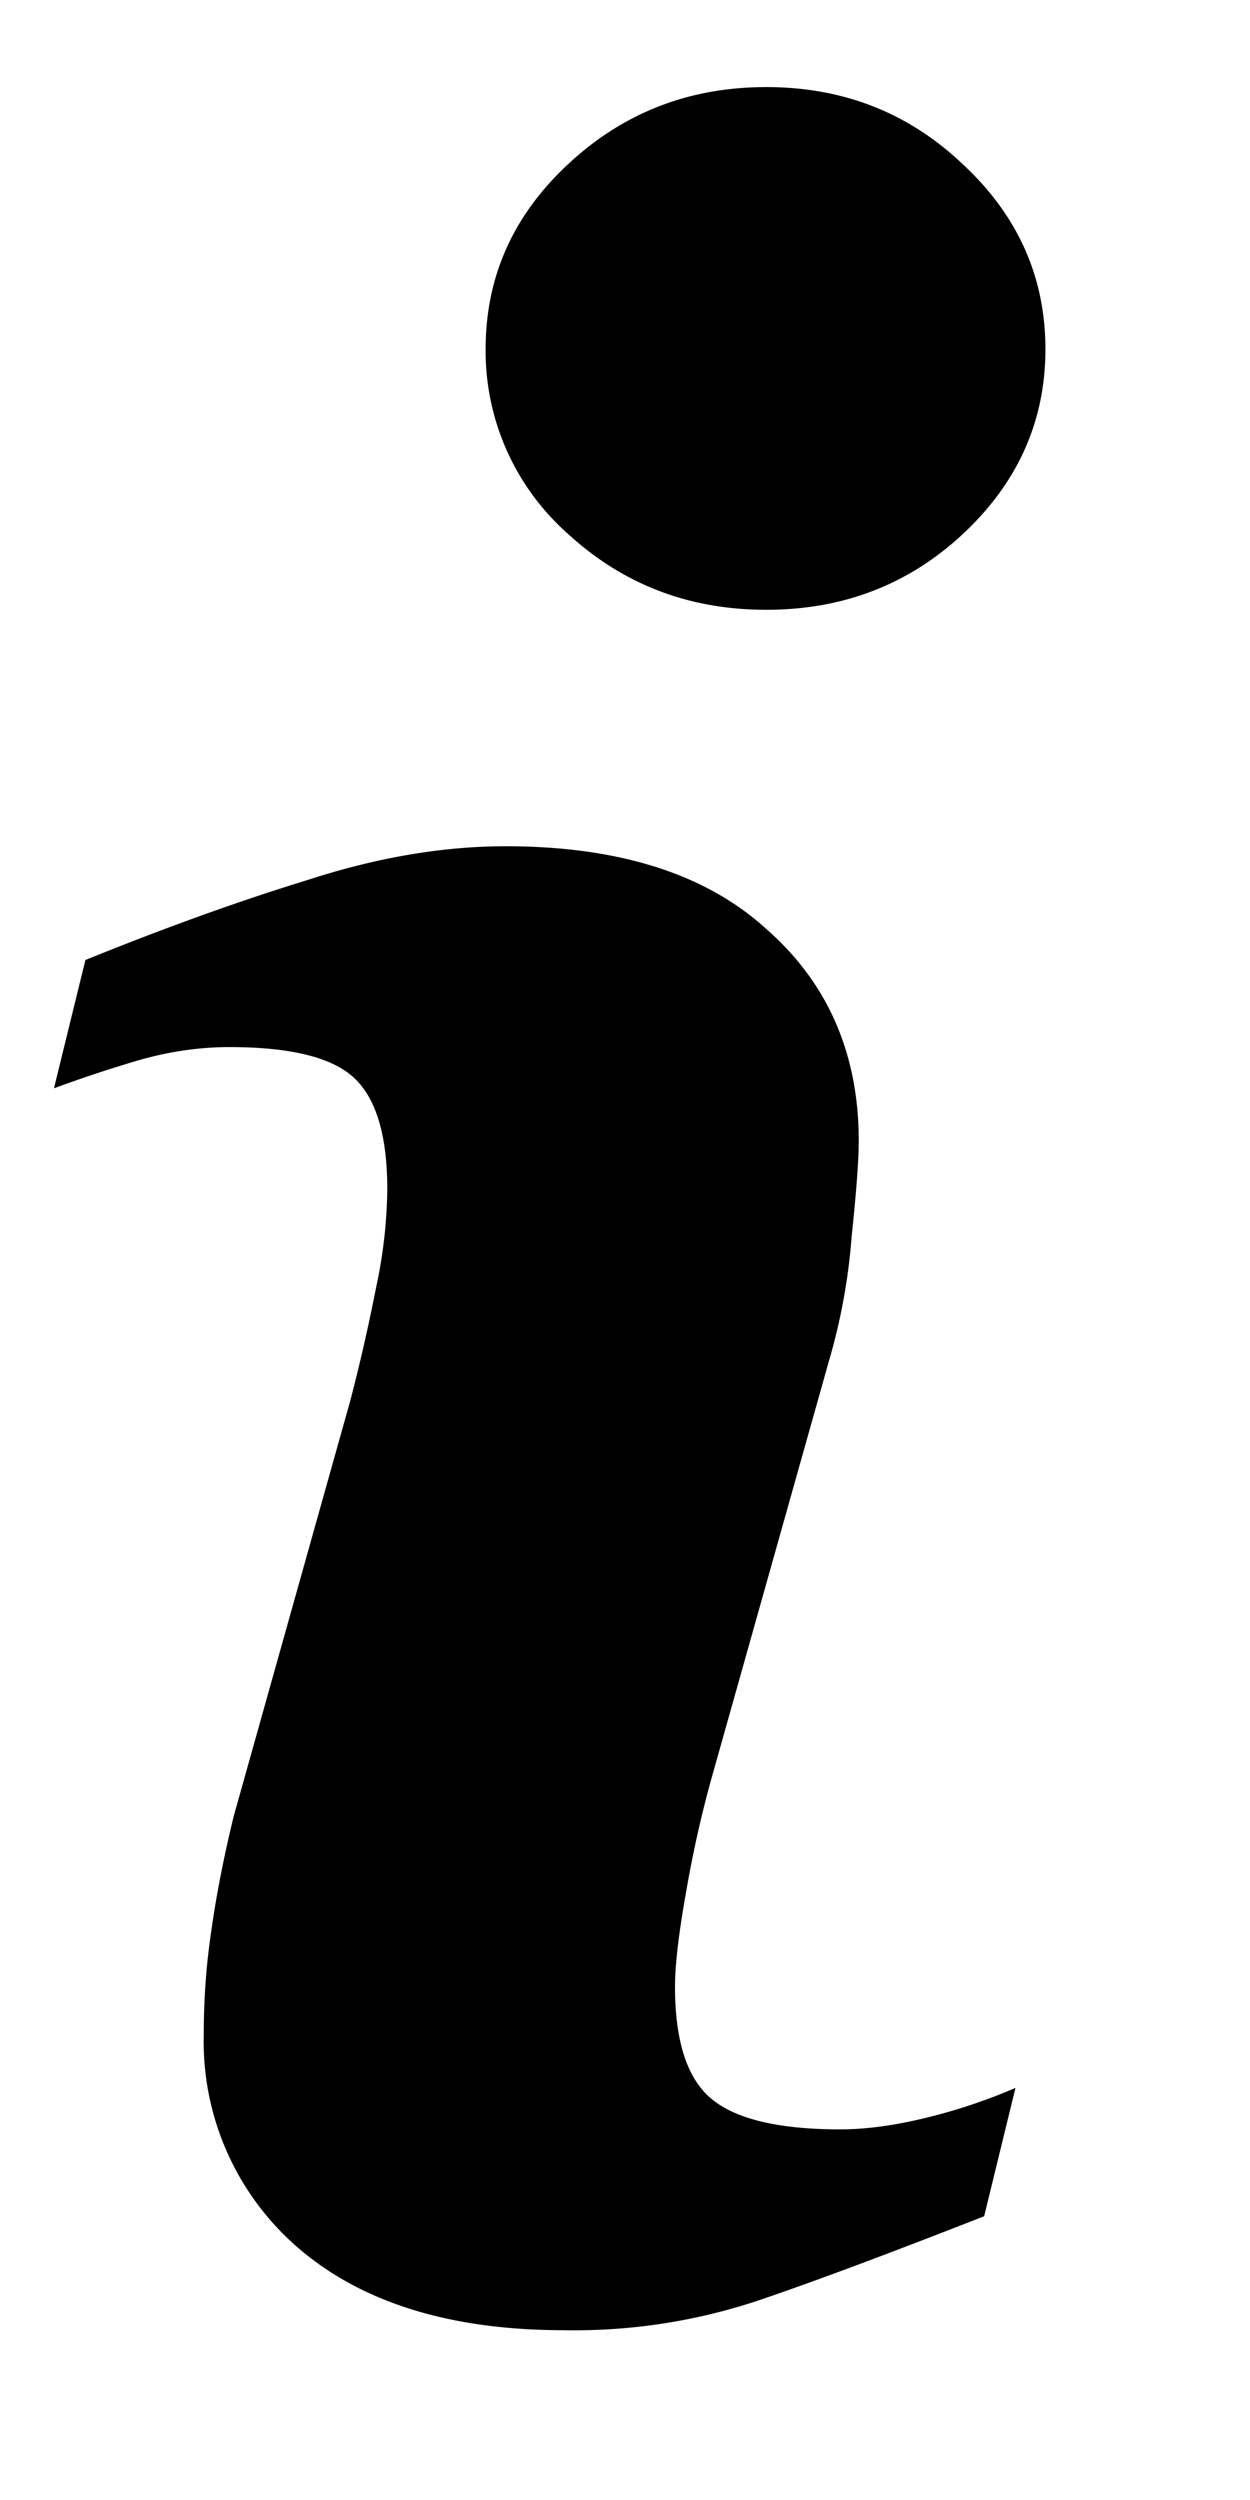
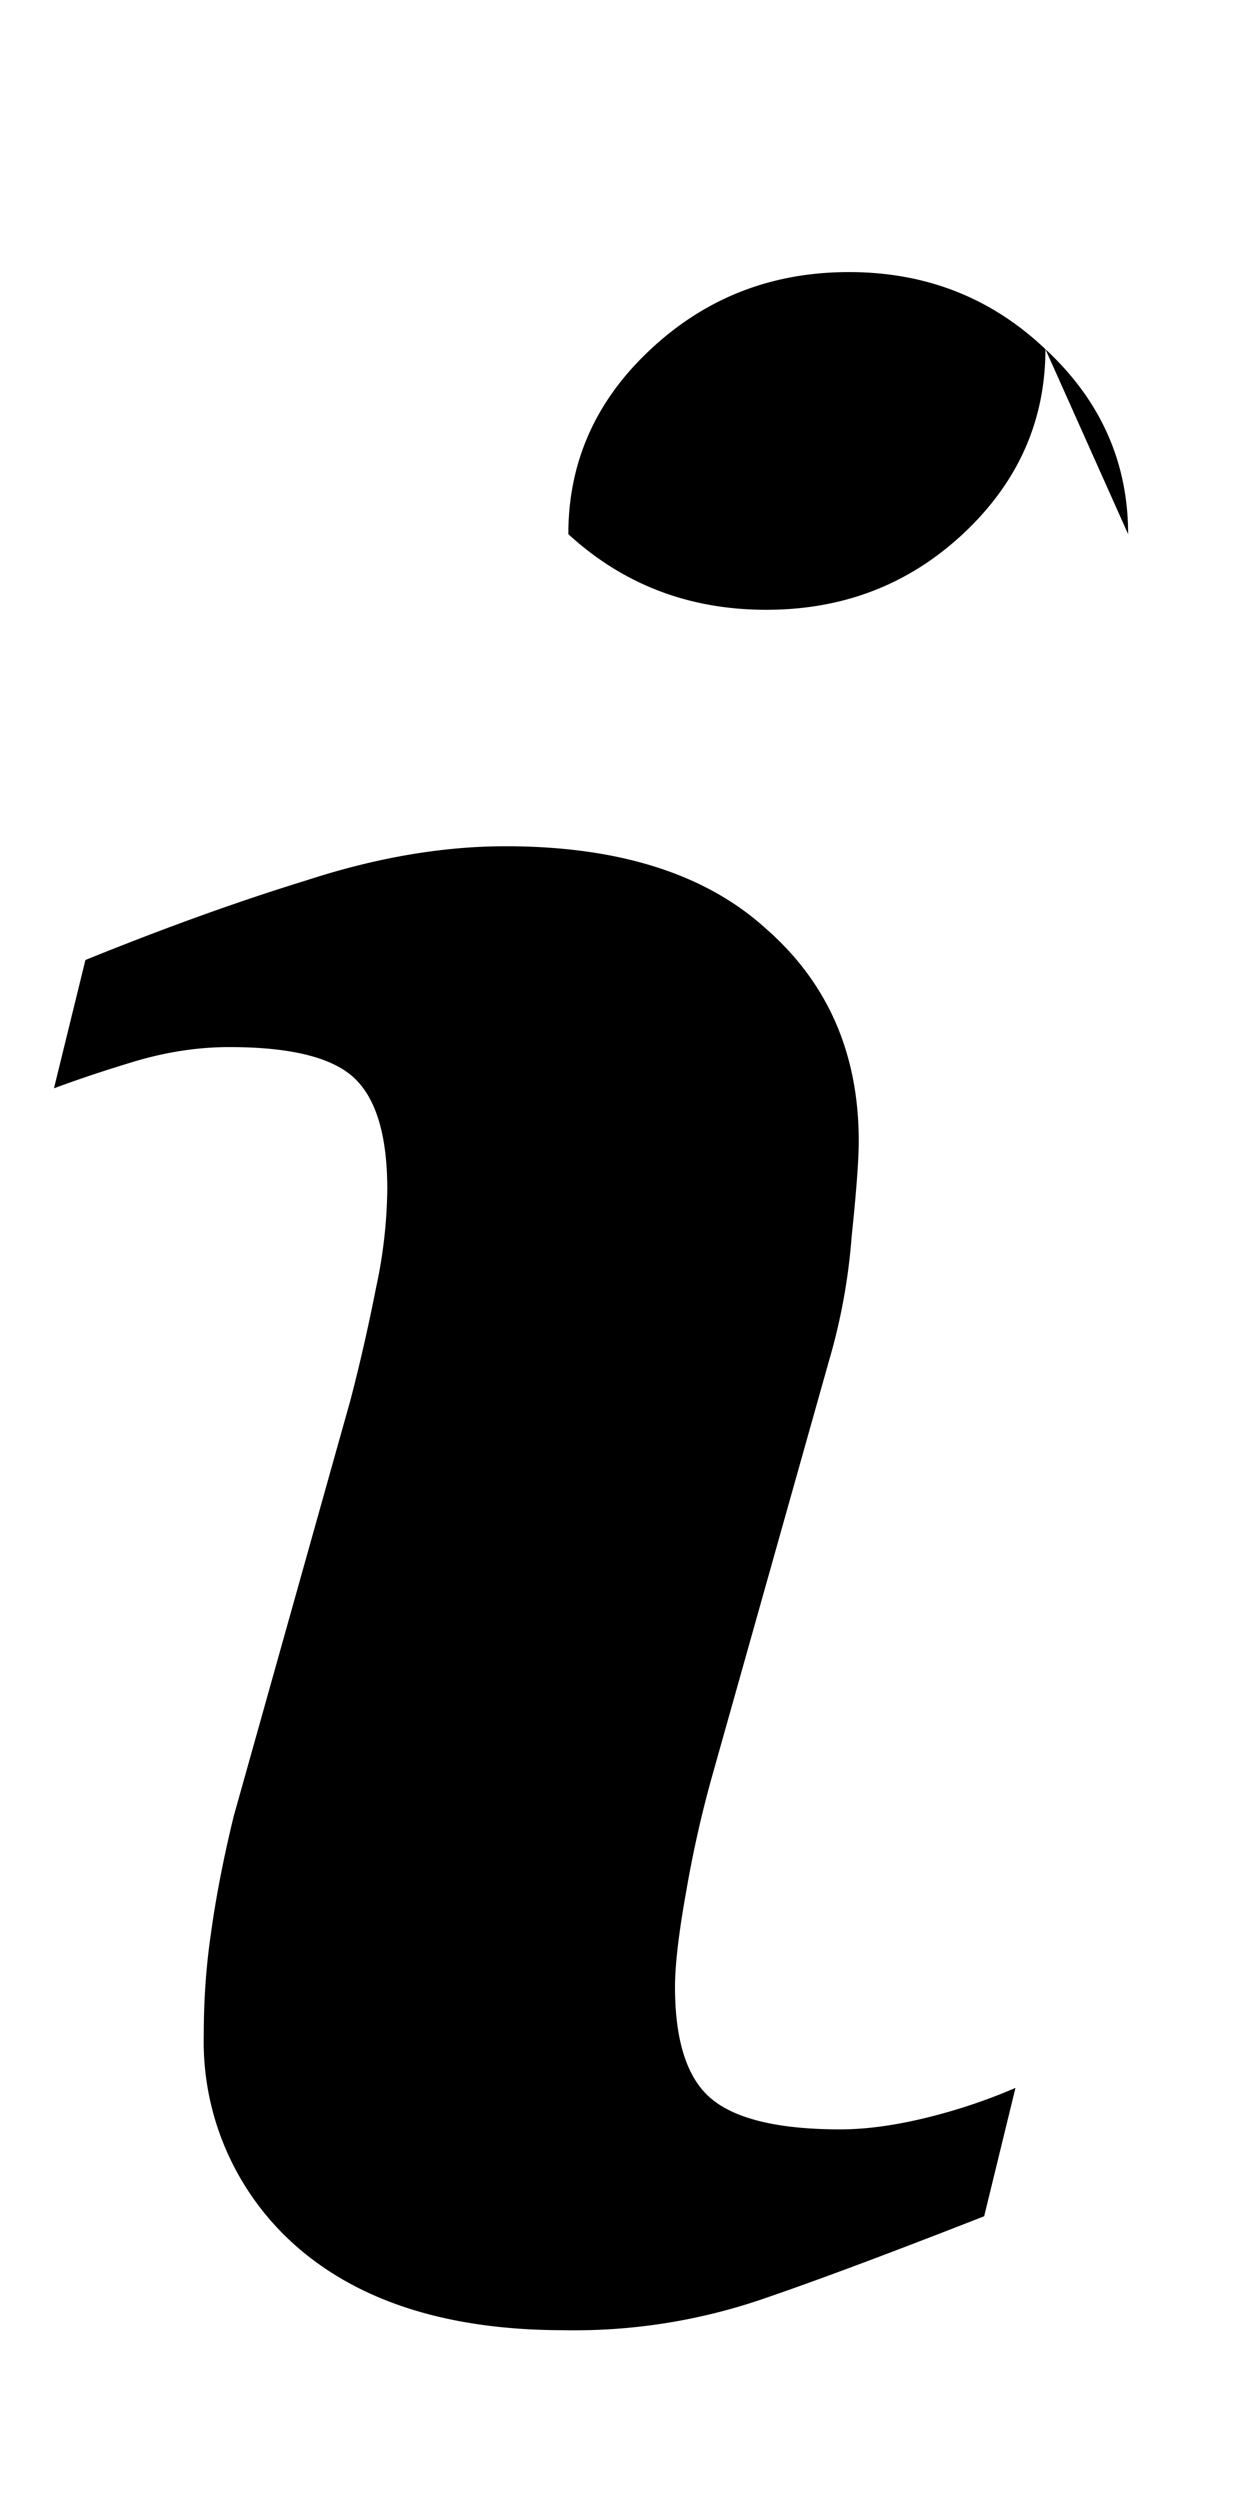
<svg xmlns="http://www.w3.org/2000/svg" width="6" height="12" fill="none">
-   <path d="m4.874 10.023-.15.615c-.452.177-.812.312-1.08.403a2.79 2.79 0 0 1-.937.144c-.547 0-.973-.133-1.278-.397A1.307 1.307 0 0 1 .978 9.77c0-.16.01-.322.034-.486.023-.168.059-.358.11-.567l.56-1.996c.05-.192.09-.372.123-.54a2.34 2.34 0 0 0 .054-.472c0-.255-.052-.433-.157-.533-.105-.1-.305-.15-.601-.15-.146 0-.297.022-.452.068-.15.045-.28.089-.39.13l.151-.616c.37-.15.722-.278 1.06-.382.337-.11.656-.164.957-.164.542 0 .96.132 1.25.396.297.26.445.6.445 1.019 0 .086-.011.239-.034.458a2.907 2.907 0 0 1-.11.601l-.56 1.99a5.53 5.53 0 0 0-.123.546c-.037.205-.055.36-.055.465 0 .264.06.444.178.54.118.096.324.144.615.144.137 0 .292-.023.465-.069a2.68 2.68 0 0 0 .376-.13Zm.144-8.347c0 .346-.133.642-.397.888-.26.242-.574.363-.943.363-.37 0-.686-.121-.95-.363a1.171 1.171 0 0 1-.397-.888c0-.347.132-.643.397-.889.264-.246.58-.369.95-.369.369 0 .683.123.943.37.264.245.397.541.397.888Z" fill="#000" />
+   <path d="m4.874 10.023-.15.615c-.452.177-.812.312-1.08.403a2.79 2.79 0 0 1-.937.144c-.547 0-.973-.133-1.278-.397A1.307 1.307 0 0 1 .978 9.77c0-.16.01-.322.034-.486.023-.168.059-.358.11-.567l.56-1.996c.05-.192.09-.372.123-.54a2.34 2.34 0 0 0 .054-.472c0-.255-.052-.433-.157-.533-.105-.1-.305-.15-.601-.15-.146 0-.297.022-.452.068-.15.045-.28.089-.39.13l.151-.616c.37-.15.722-.278 1.06-.382.337-.11.656-.164.957-.164.542 0 .96.132 1.25.396.297.26.445.6.445 1.019 0 .086-.011.239-.034.458a2.907 2.907 0 0 1-.11.601l-.56 1.99a5.53 5.53 0 0 0-.123.546c-.037.205-.055.36-.055.465 0 .264.06.444.178.54.118.096.324.144.615.144.137 0 .292-.023.465-.069a2.68 2.68 0 0 0 .376-.13Zm.144-8.347c0 .346-.133.642-.397.888-.26.242-.574.363-.943.363-.37 0-.686-.121-.95-.363c0-.347.132-.643.397-.889.264-.246.58-.369.95-.369.369 0 .683.123.943.37.264.245.397.541.397.888Z" fill="#000" />
</svg>